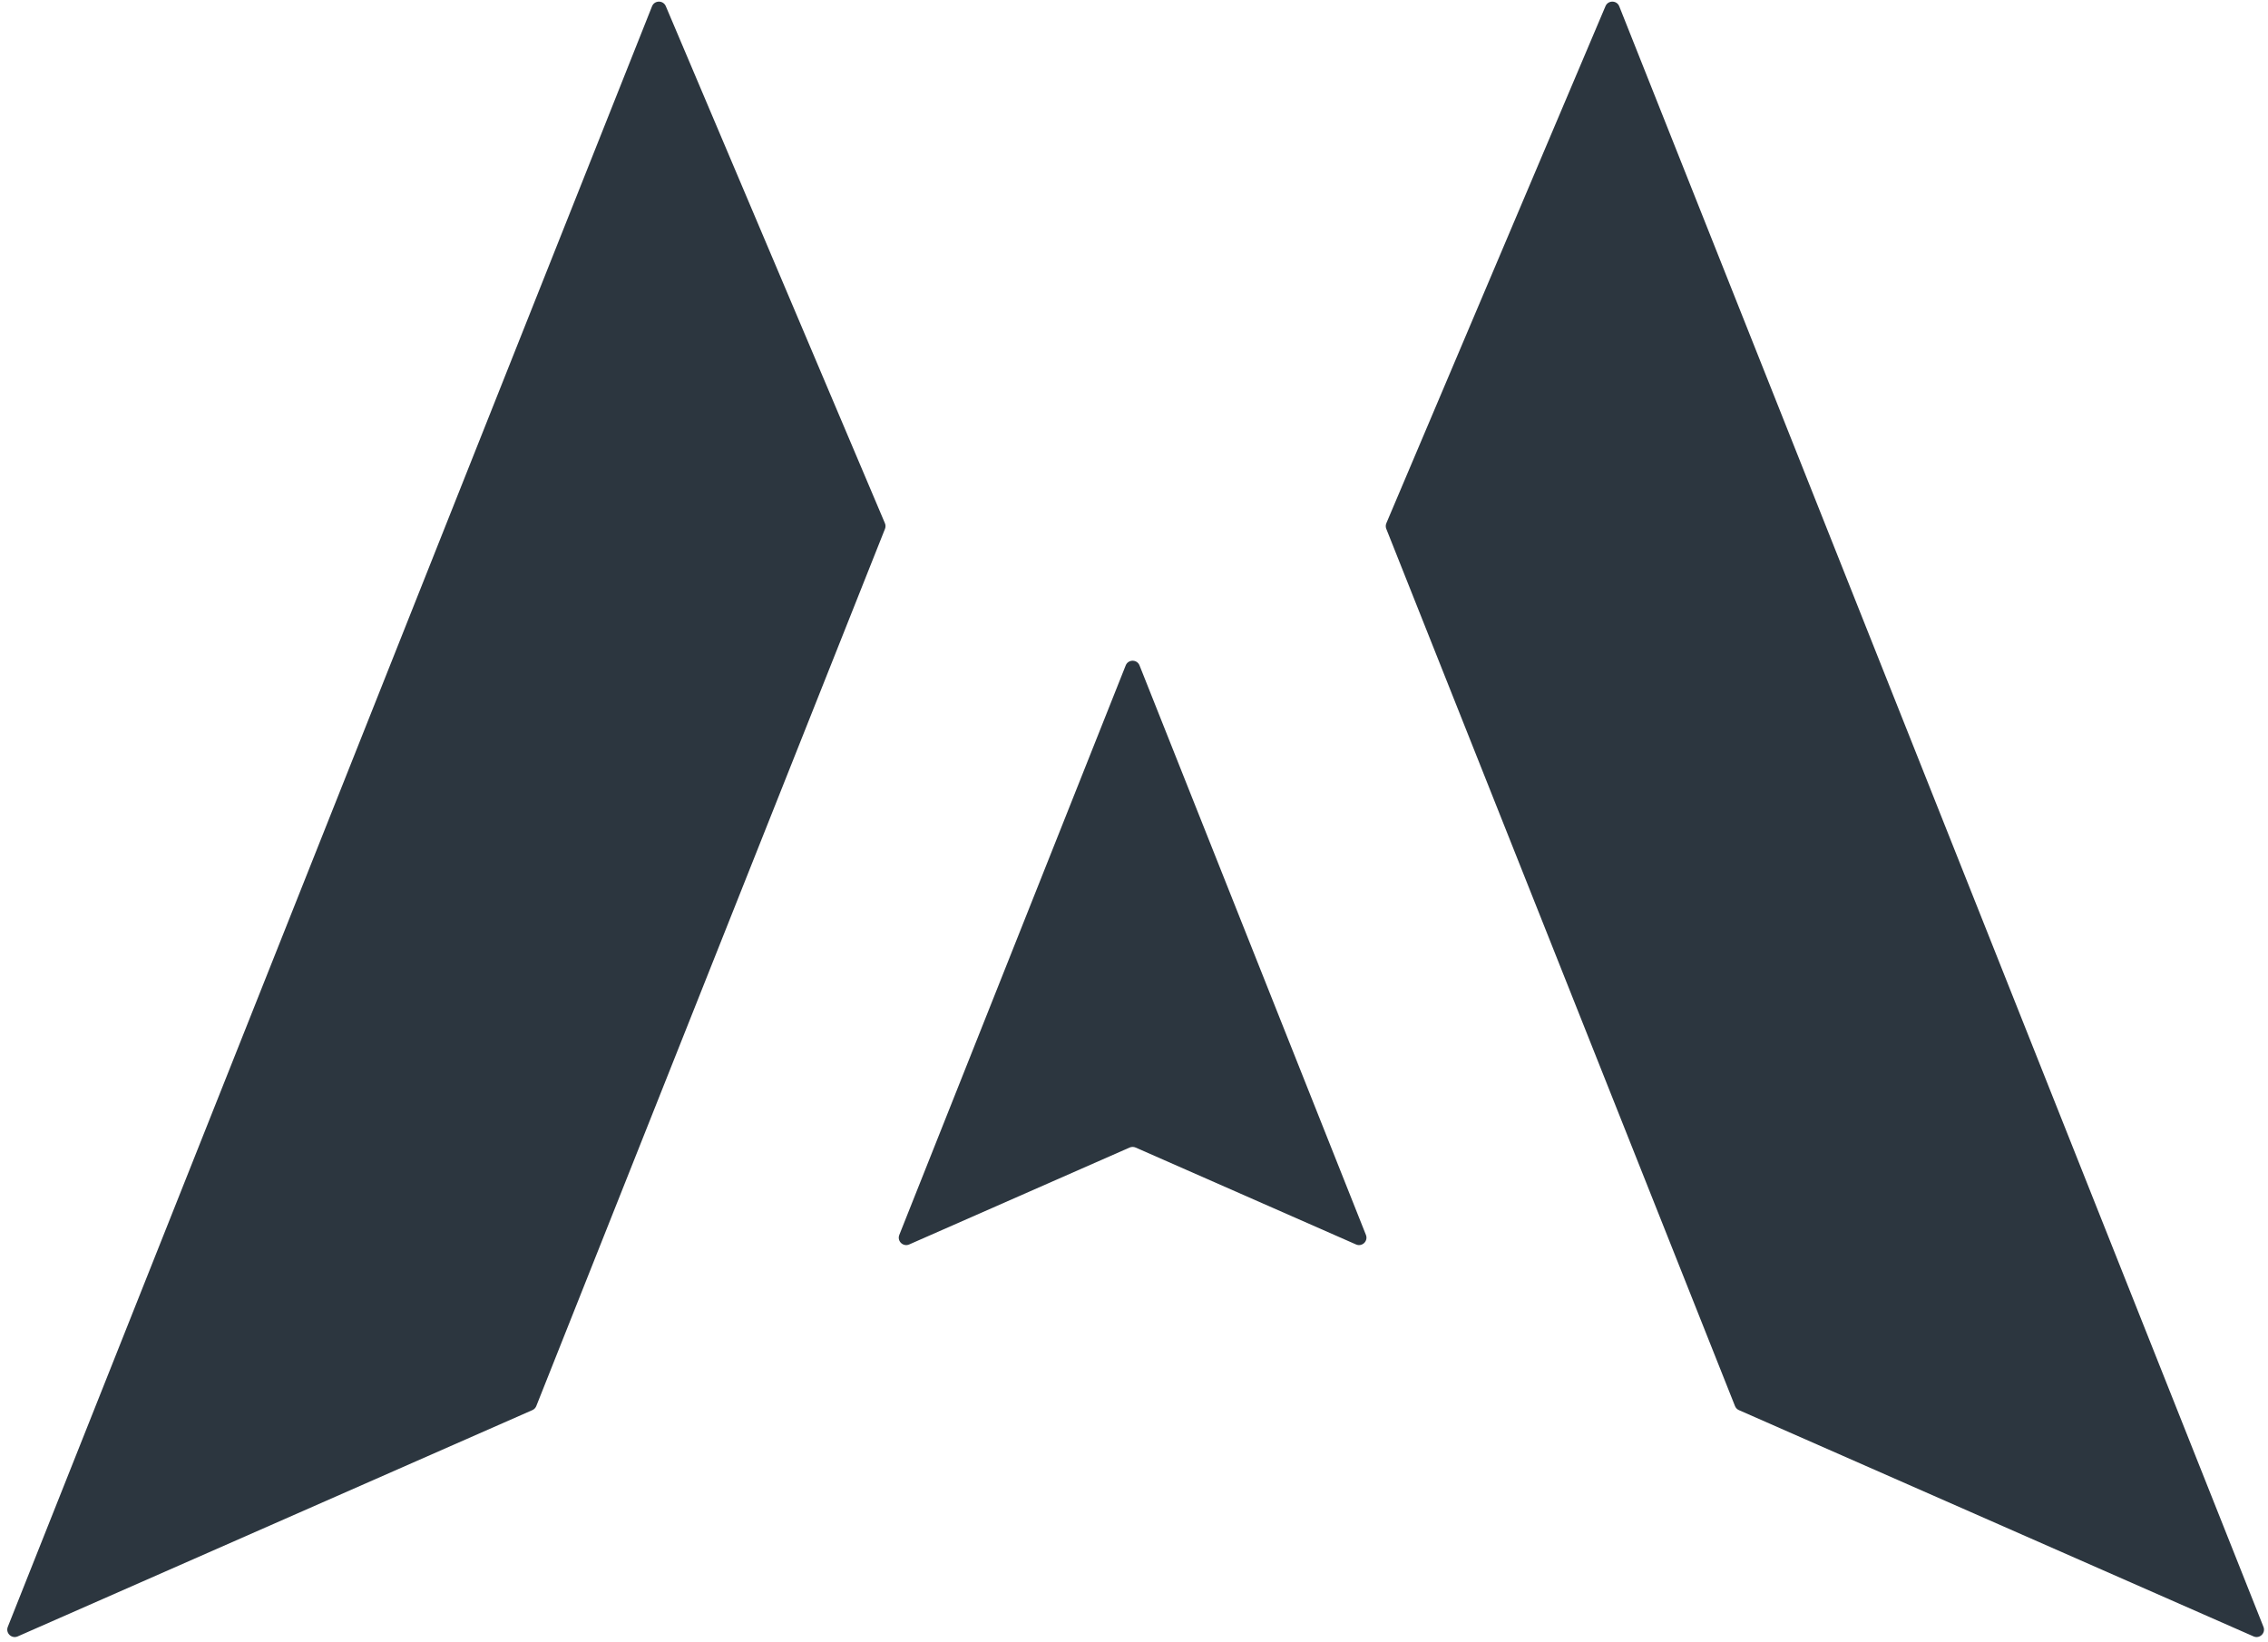
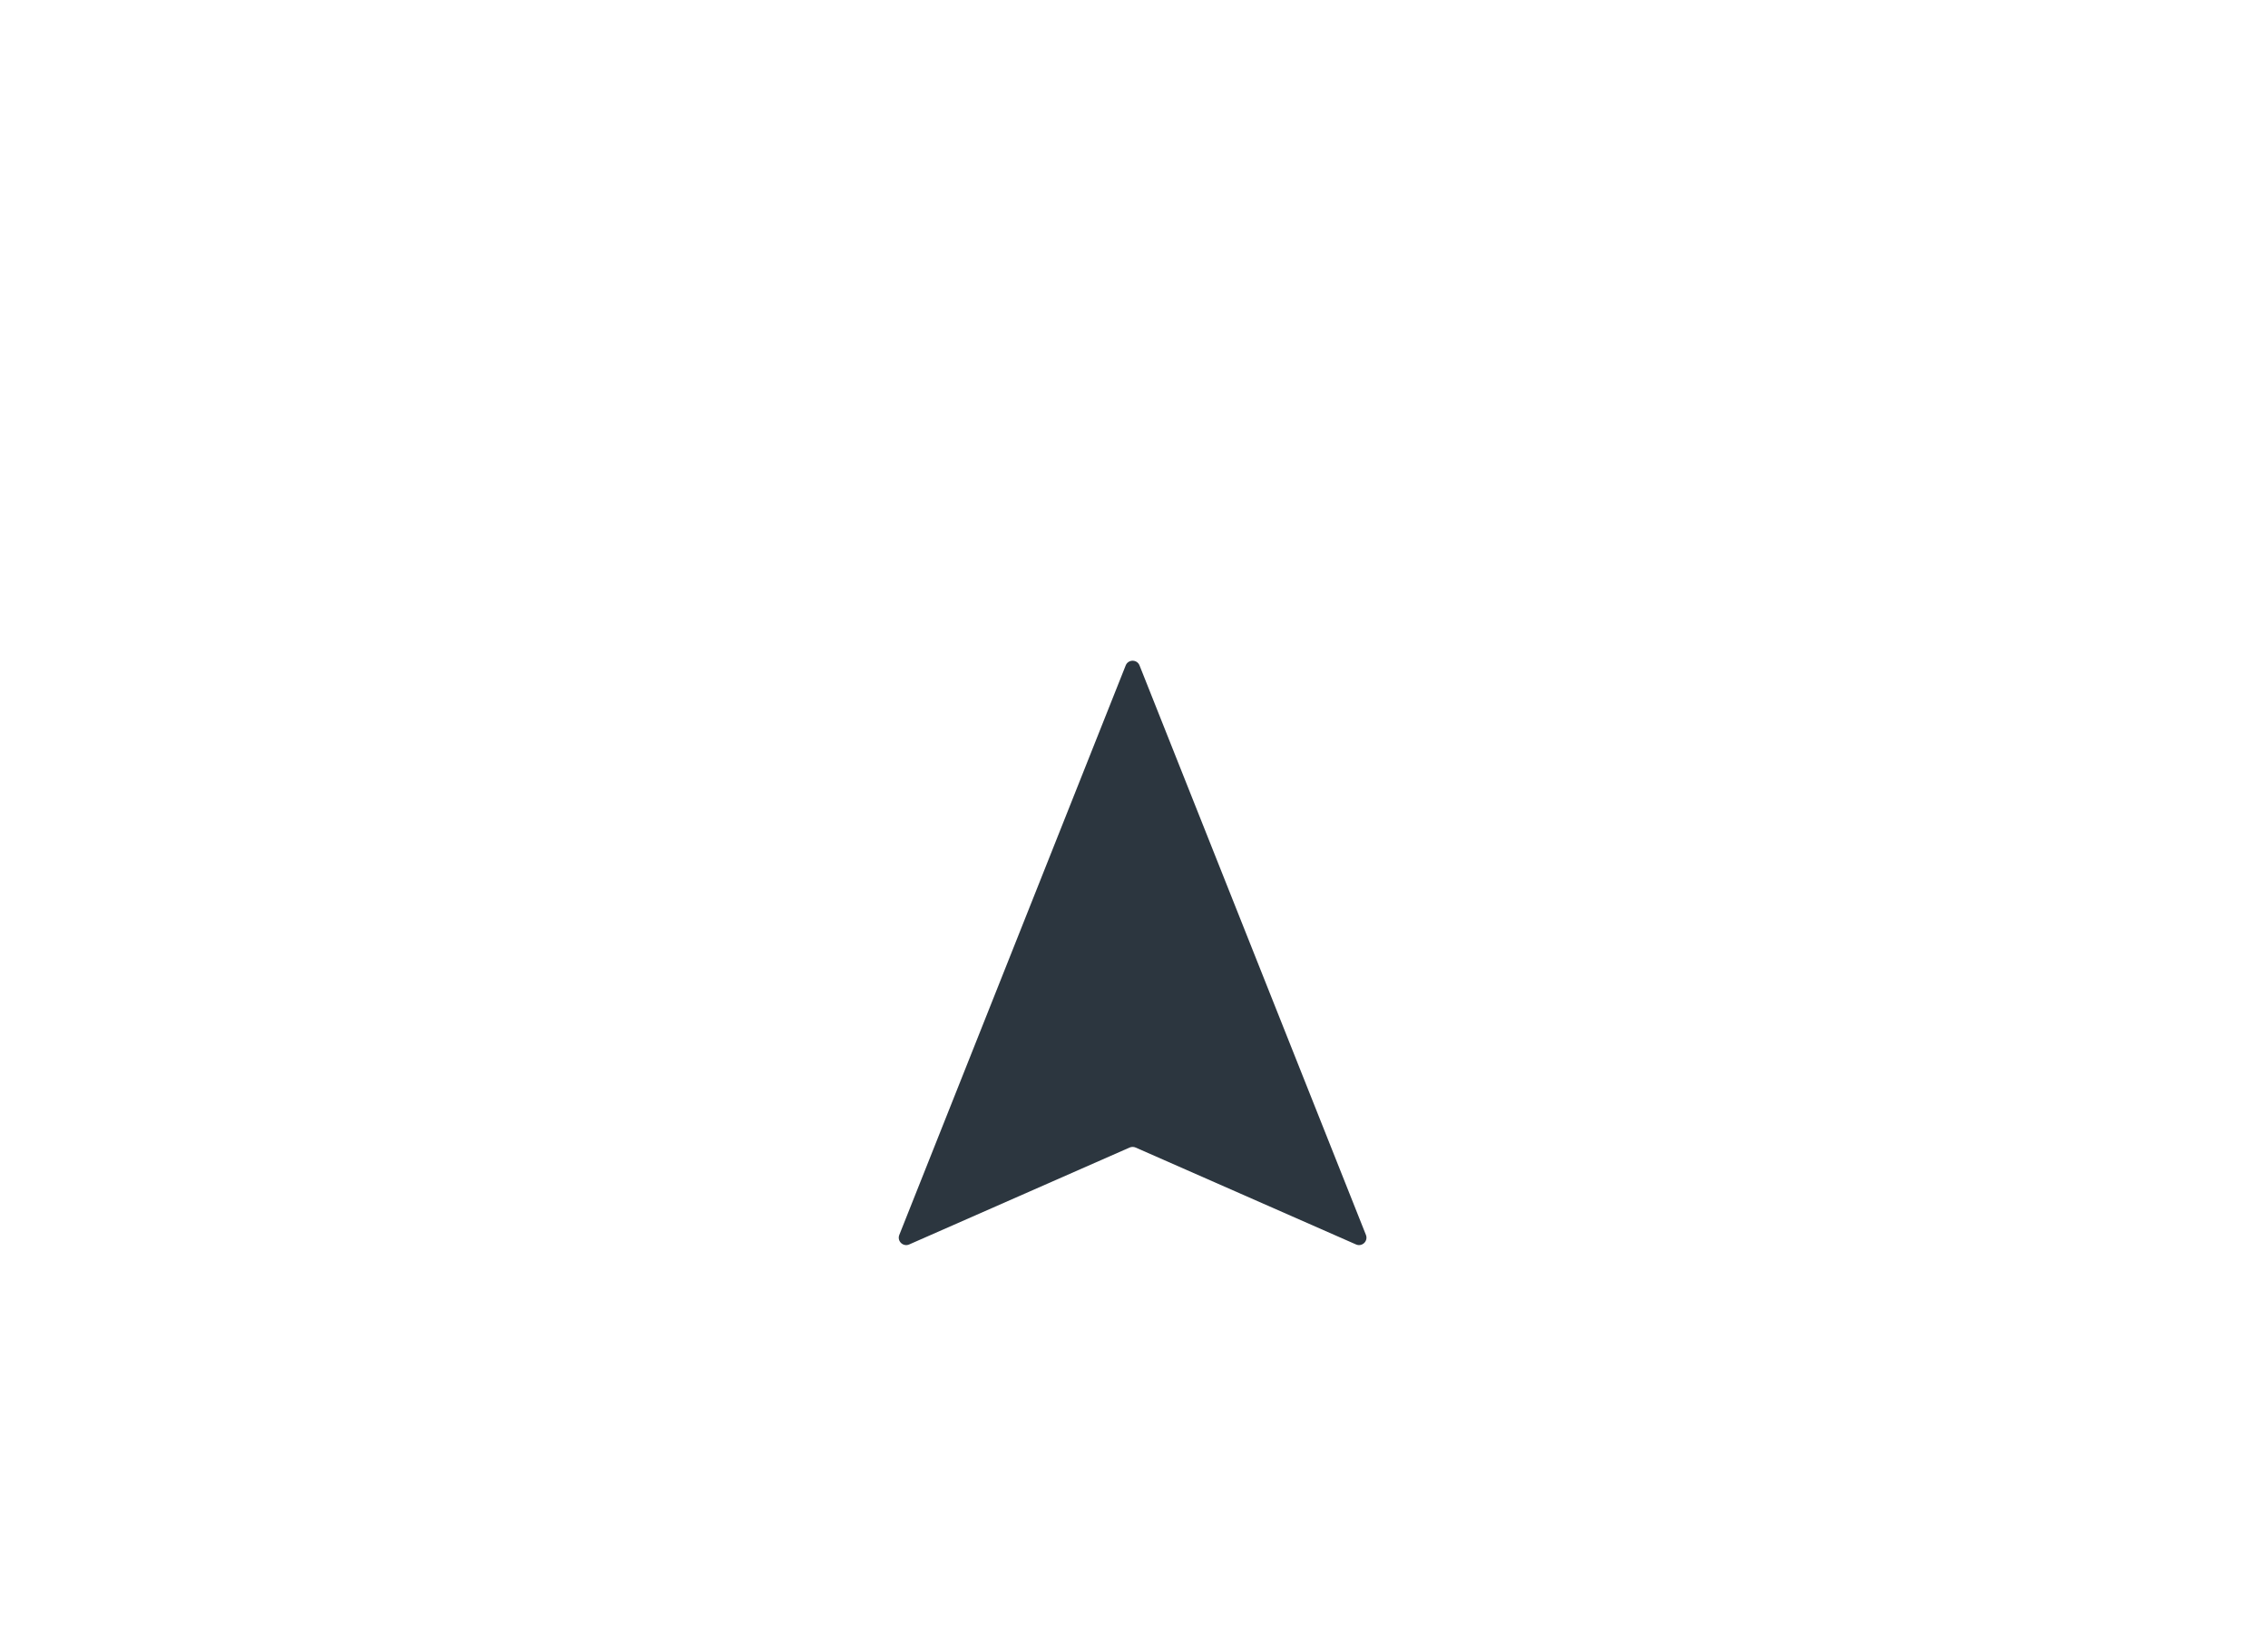
<svg xmlns="http://www.w3.org/2000/svg" width="375" viewBox="0 0 375 271.5" height="271.5" version="1.0">
  <defs>
    <clipPath id="a">
-       <path d="M 229 0 L 374.656 0 L 374.656 271 L 229 271 Z M 229 0" />
-     </clipPath>
+       </clipPath>
  </defs>
-   <path fill="#2C363F" d="M 2.93 270.574 L 88.023 233.16 C 88.32 233.031 88.551 232.789 88.672 232.488 L 146.328 87.445 C 146.445 87.145 146.445 86.812 146.316 86.516 L 110.086 1.02 C 109.656 0.008 108.215 0.023 107.809 1.043 L 1.289 268.996 C 0.887 270.016 1.922 271.016 2.93 270.574" />
  <g clip-path="url(#a)">
-     <path fill="#2C363F" d="M 265.457 1.02 L 229.223 86.516 C 229.098 86.812 229.094 87.148 229.215 87.445 L 286.871 232.488 C 286.992 232.789 287.223 233.031 287.52 233.16 L 372.613 270.574 C 373.621 271.016 374.656 270.016 374.25 268.996 L 267.734 1.043 C 267.328 0.023 265.883 0.008 265.457 1.02" />
-   </g>
+     </g>
  <path fill="#2C363F" d="M 150.332 205.766 L 186.777 189.742 C 187.094 189.605 187.453 189.605 187.766 189.742 L 224.211 205.766 C 225.215 206.207 226.254 205.211 225.848 204.188 L 188.414 110.023 C 188.004 108.992 186.539 108.992 186.129 110.023 L 148.695 204.188 C 148.289 205.211 149.328 206.207 150.332 205.766" />
</svg>